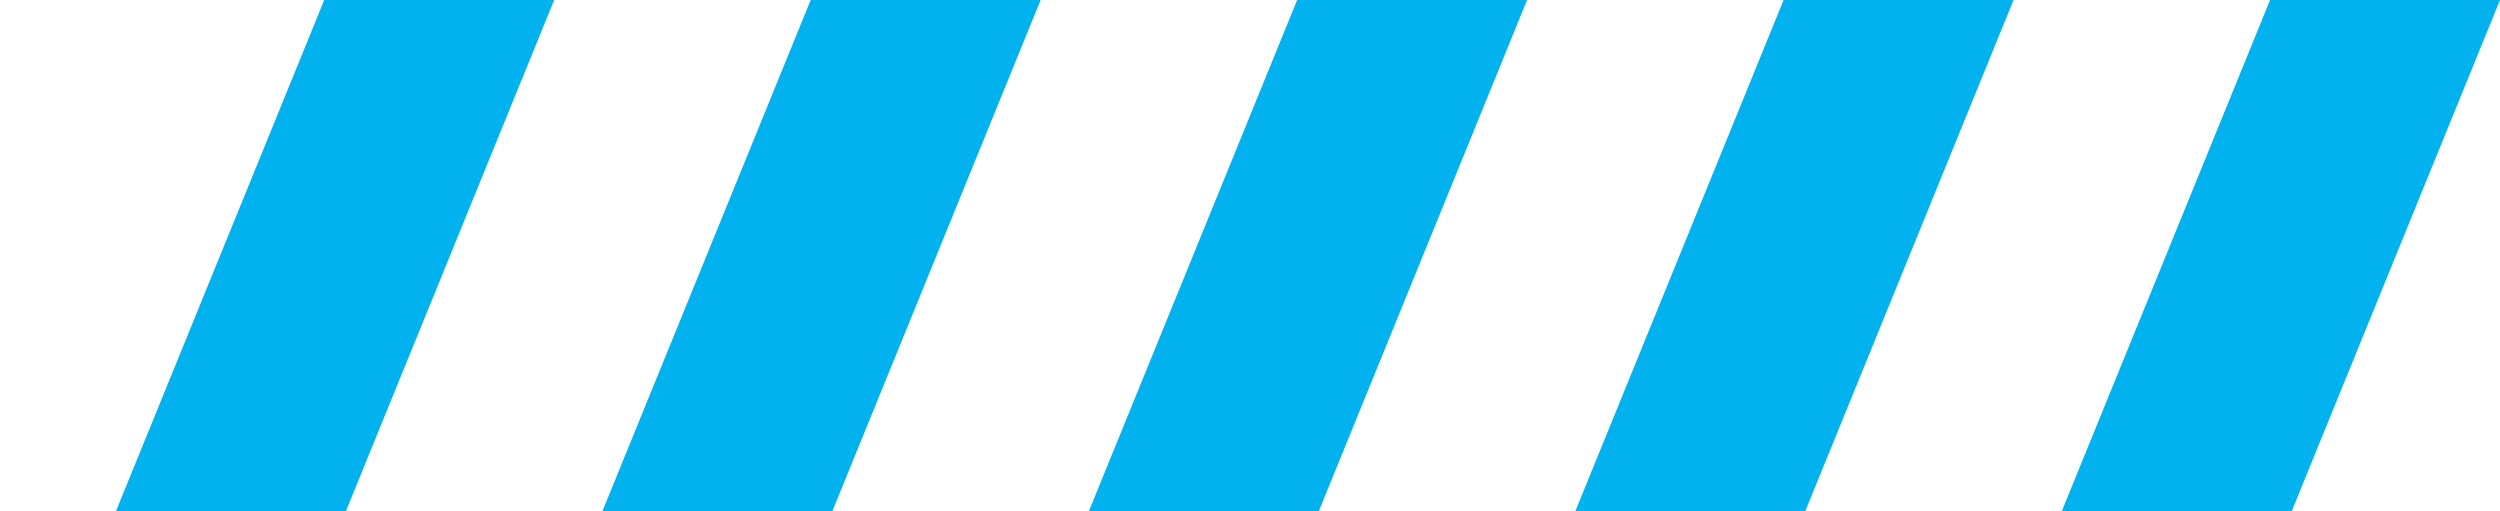
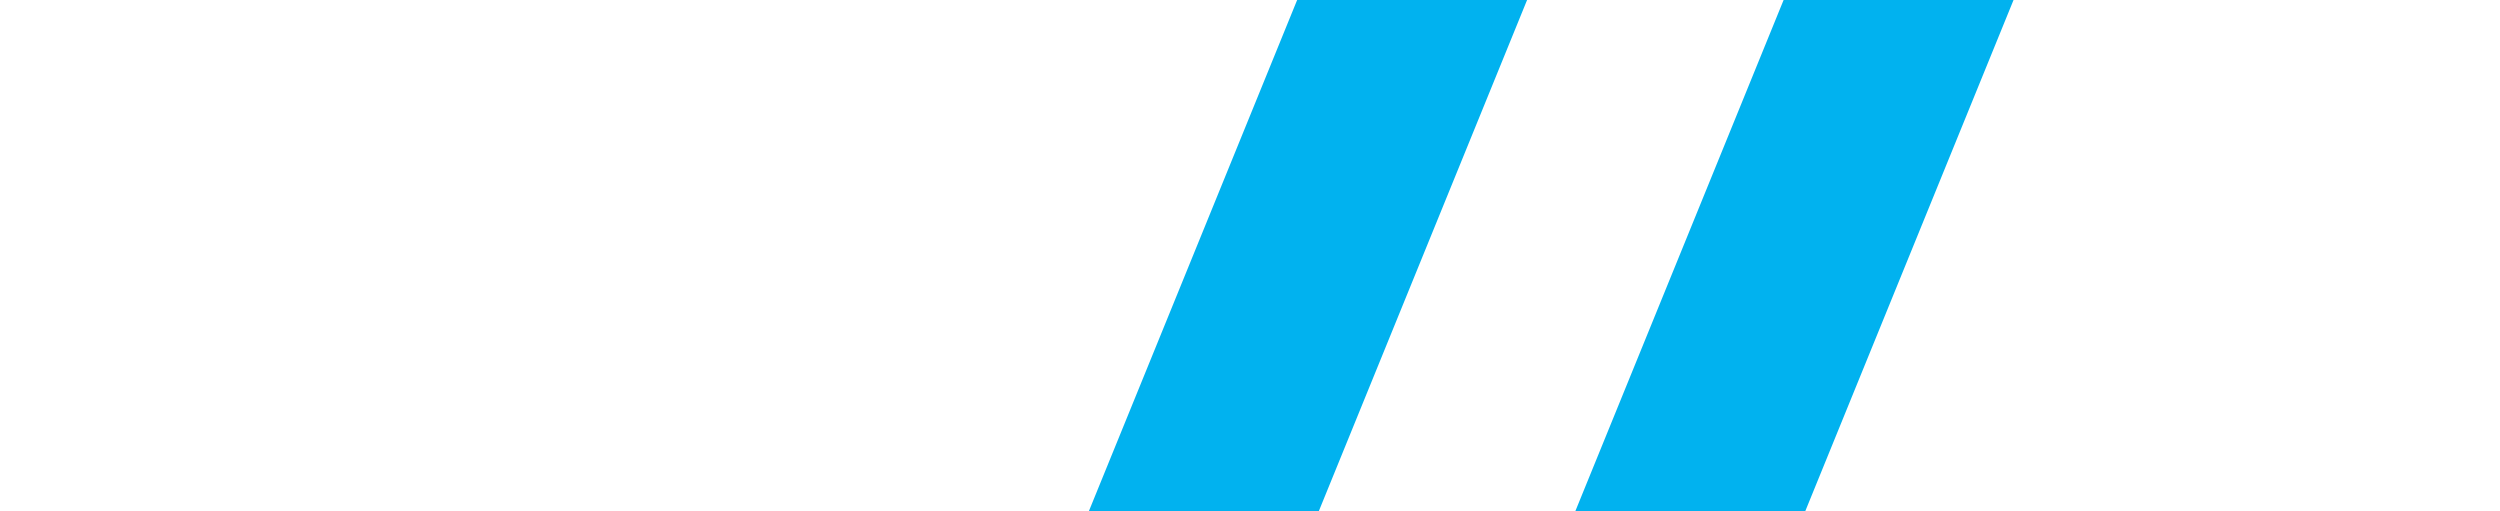
<svg xmlns="http://www.w3.org/2000/svg" width="269" height="55" viewBox="0 0 269 55" fill="none">
-   <path d="M-1.2772e-05 85.622L34.887 0H59.629L24.741 85.622H-1.2772e-05Z" fill="#01B2EF" />
-   <path d="M52.343 85.622L87.23 0H111.971L77.084 85.622H52.343Z" fill="#01B2EF" />
  <path d="M104.686 85.622L139.573 0H164.314L129.427 85.622H104.686Z" fill="#01B2EF" />
  <path d="M157.029 85.622L191.916 0H216.657L181.77 85.622H157.029Z" fill="#01B2EF" />
-   <path d="M209.371 85.622L244.259 0H269L234.113 85.622H209.371Z" fill="#01B2EF" />
</svg>